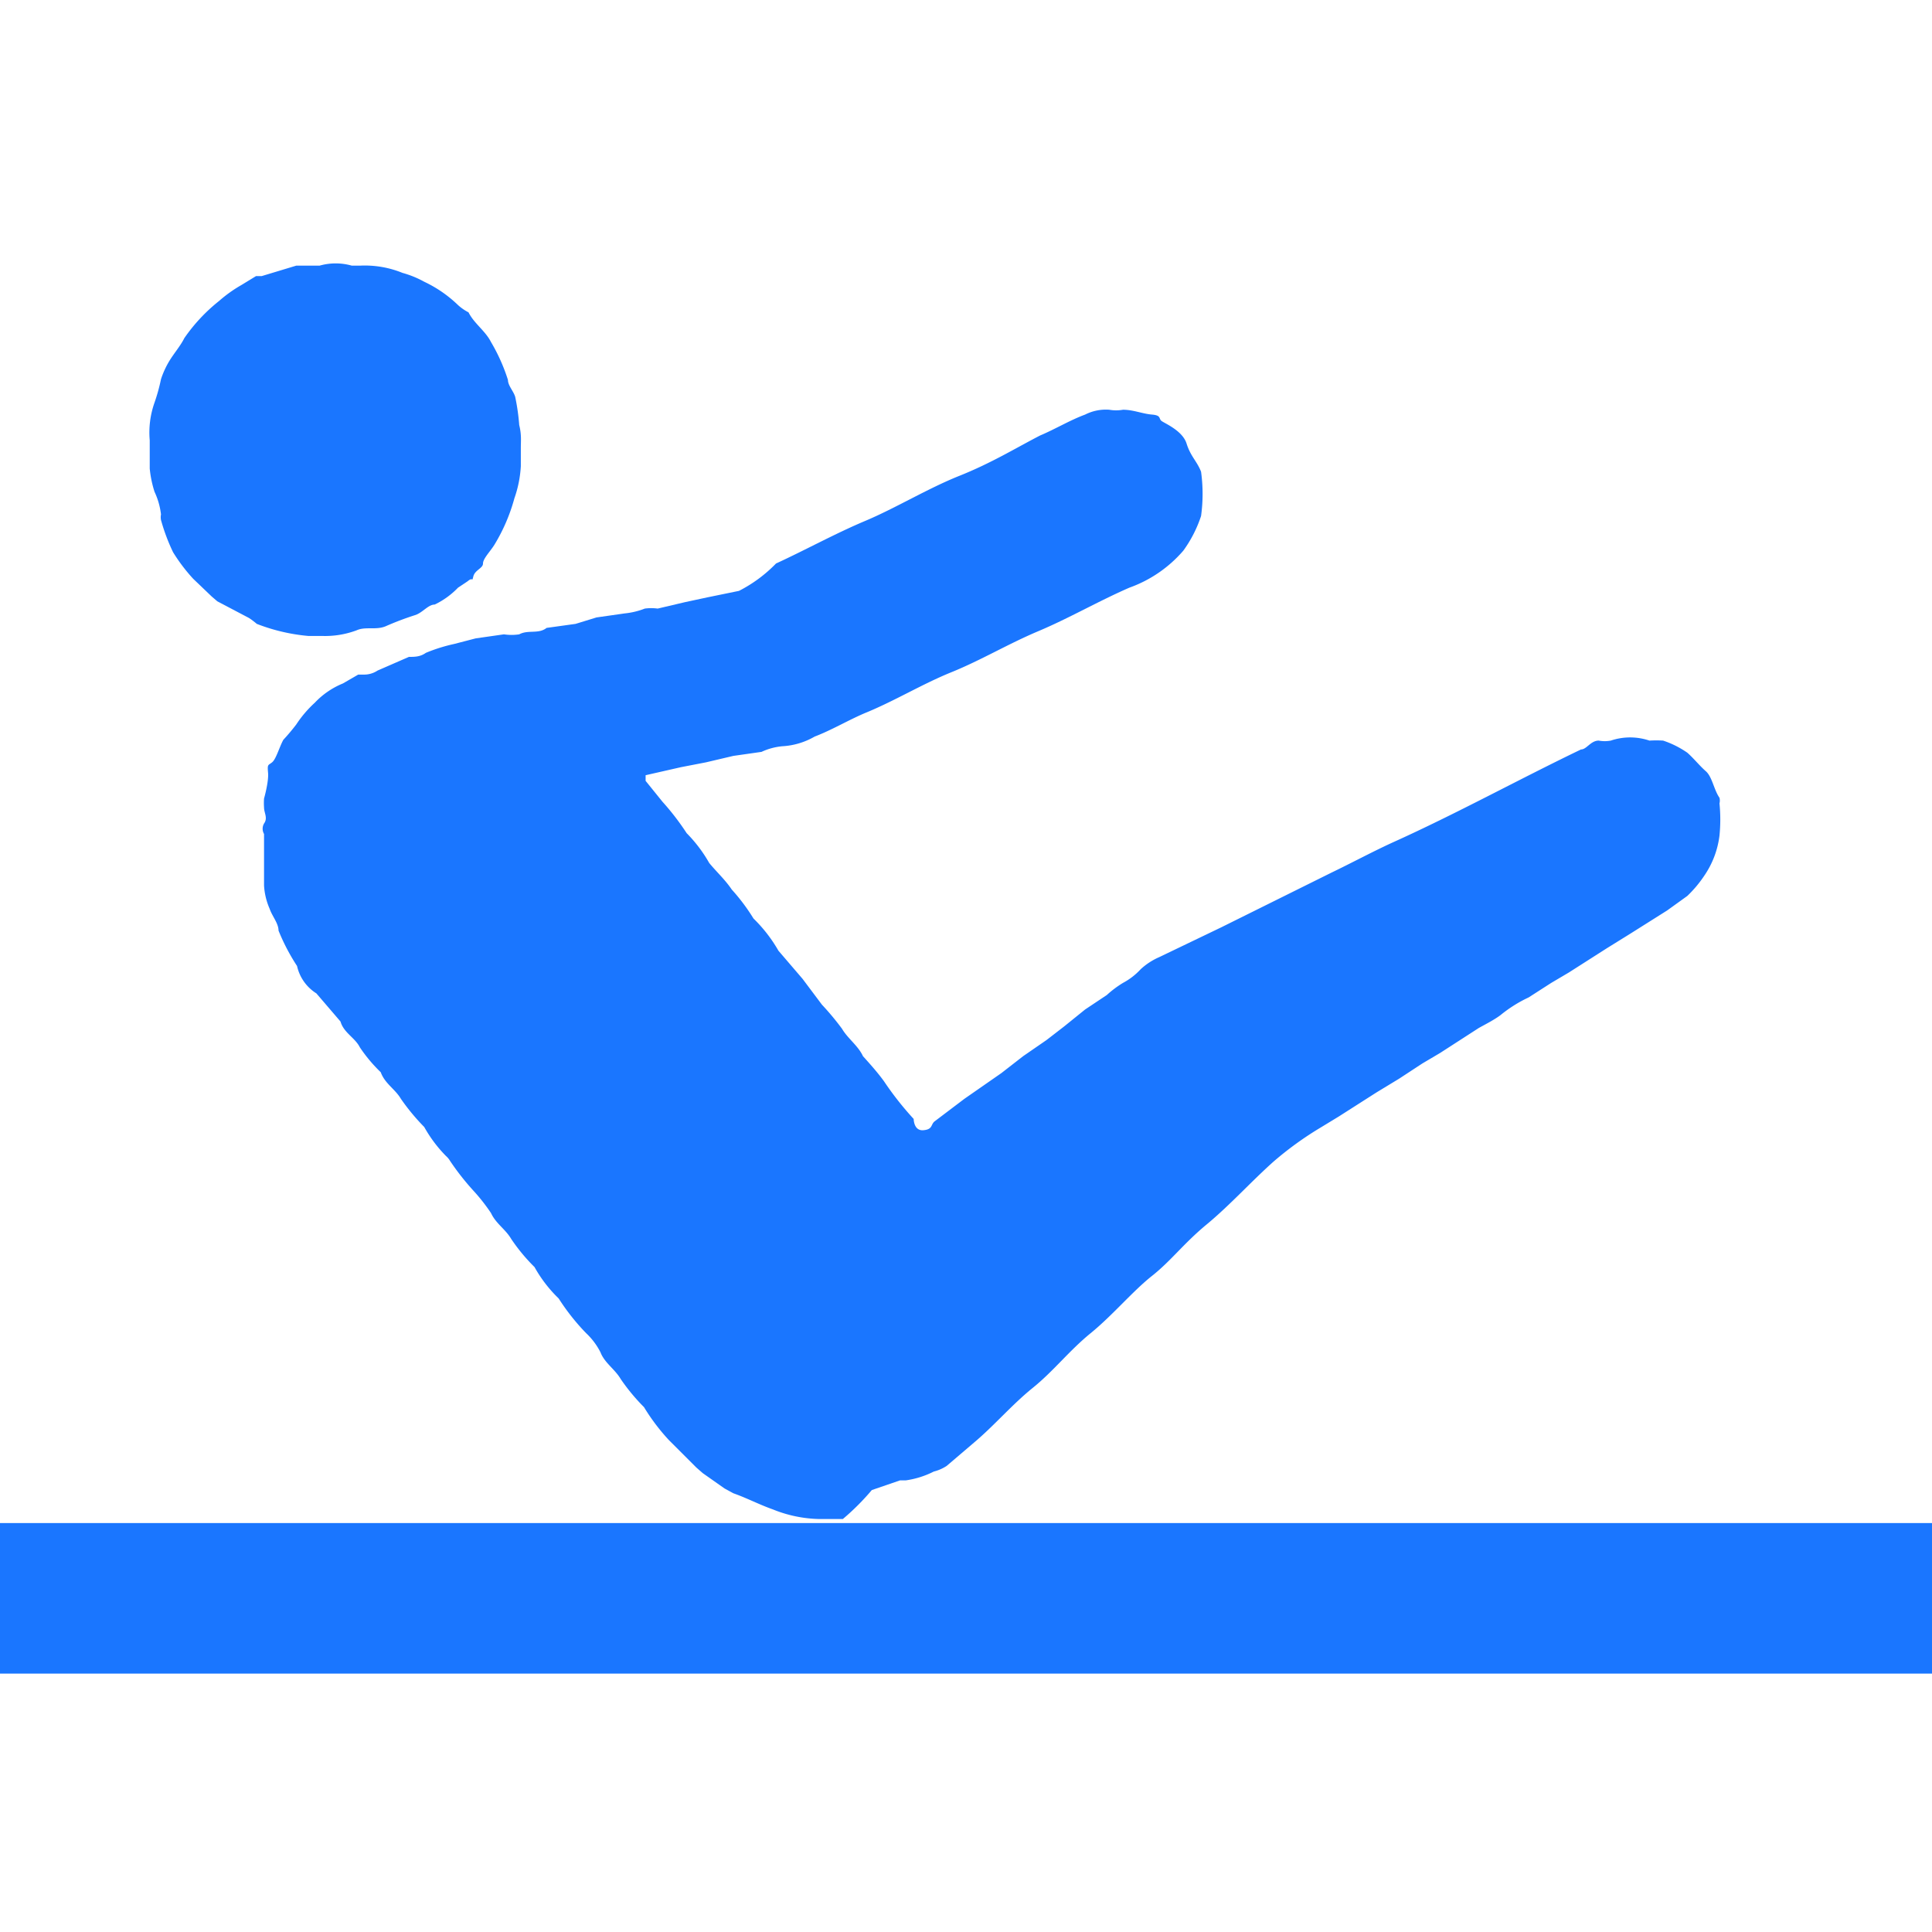
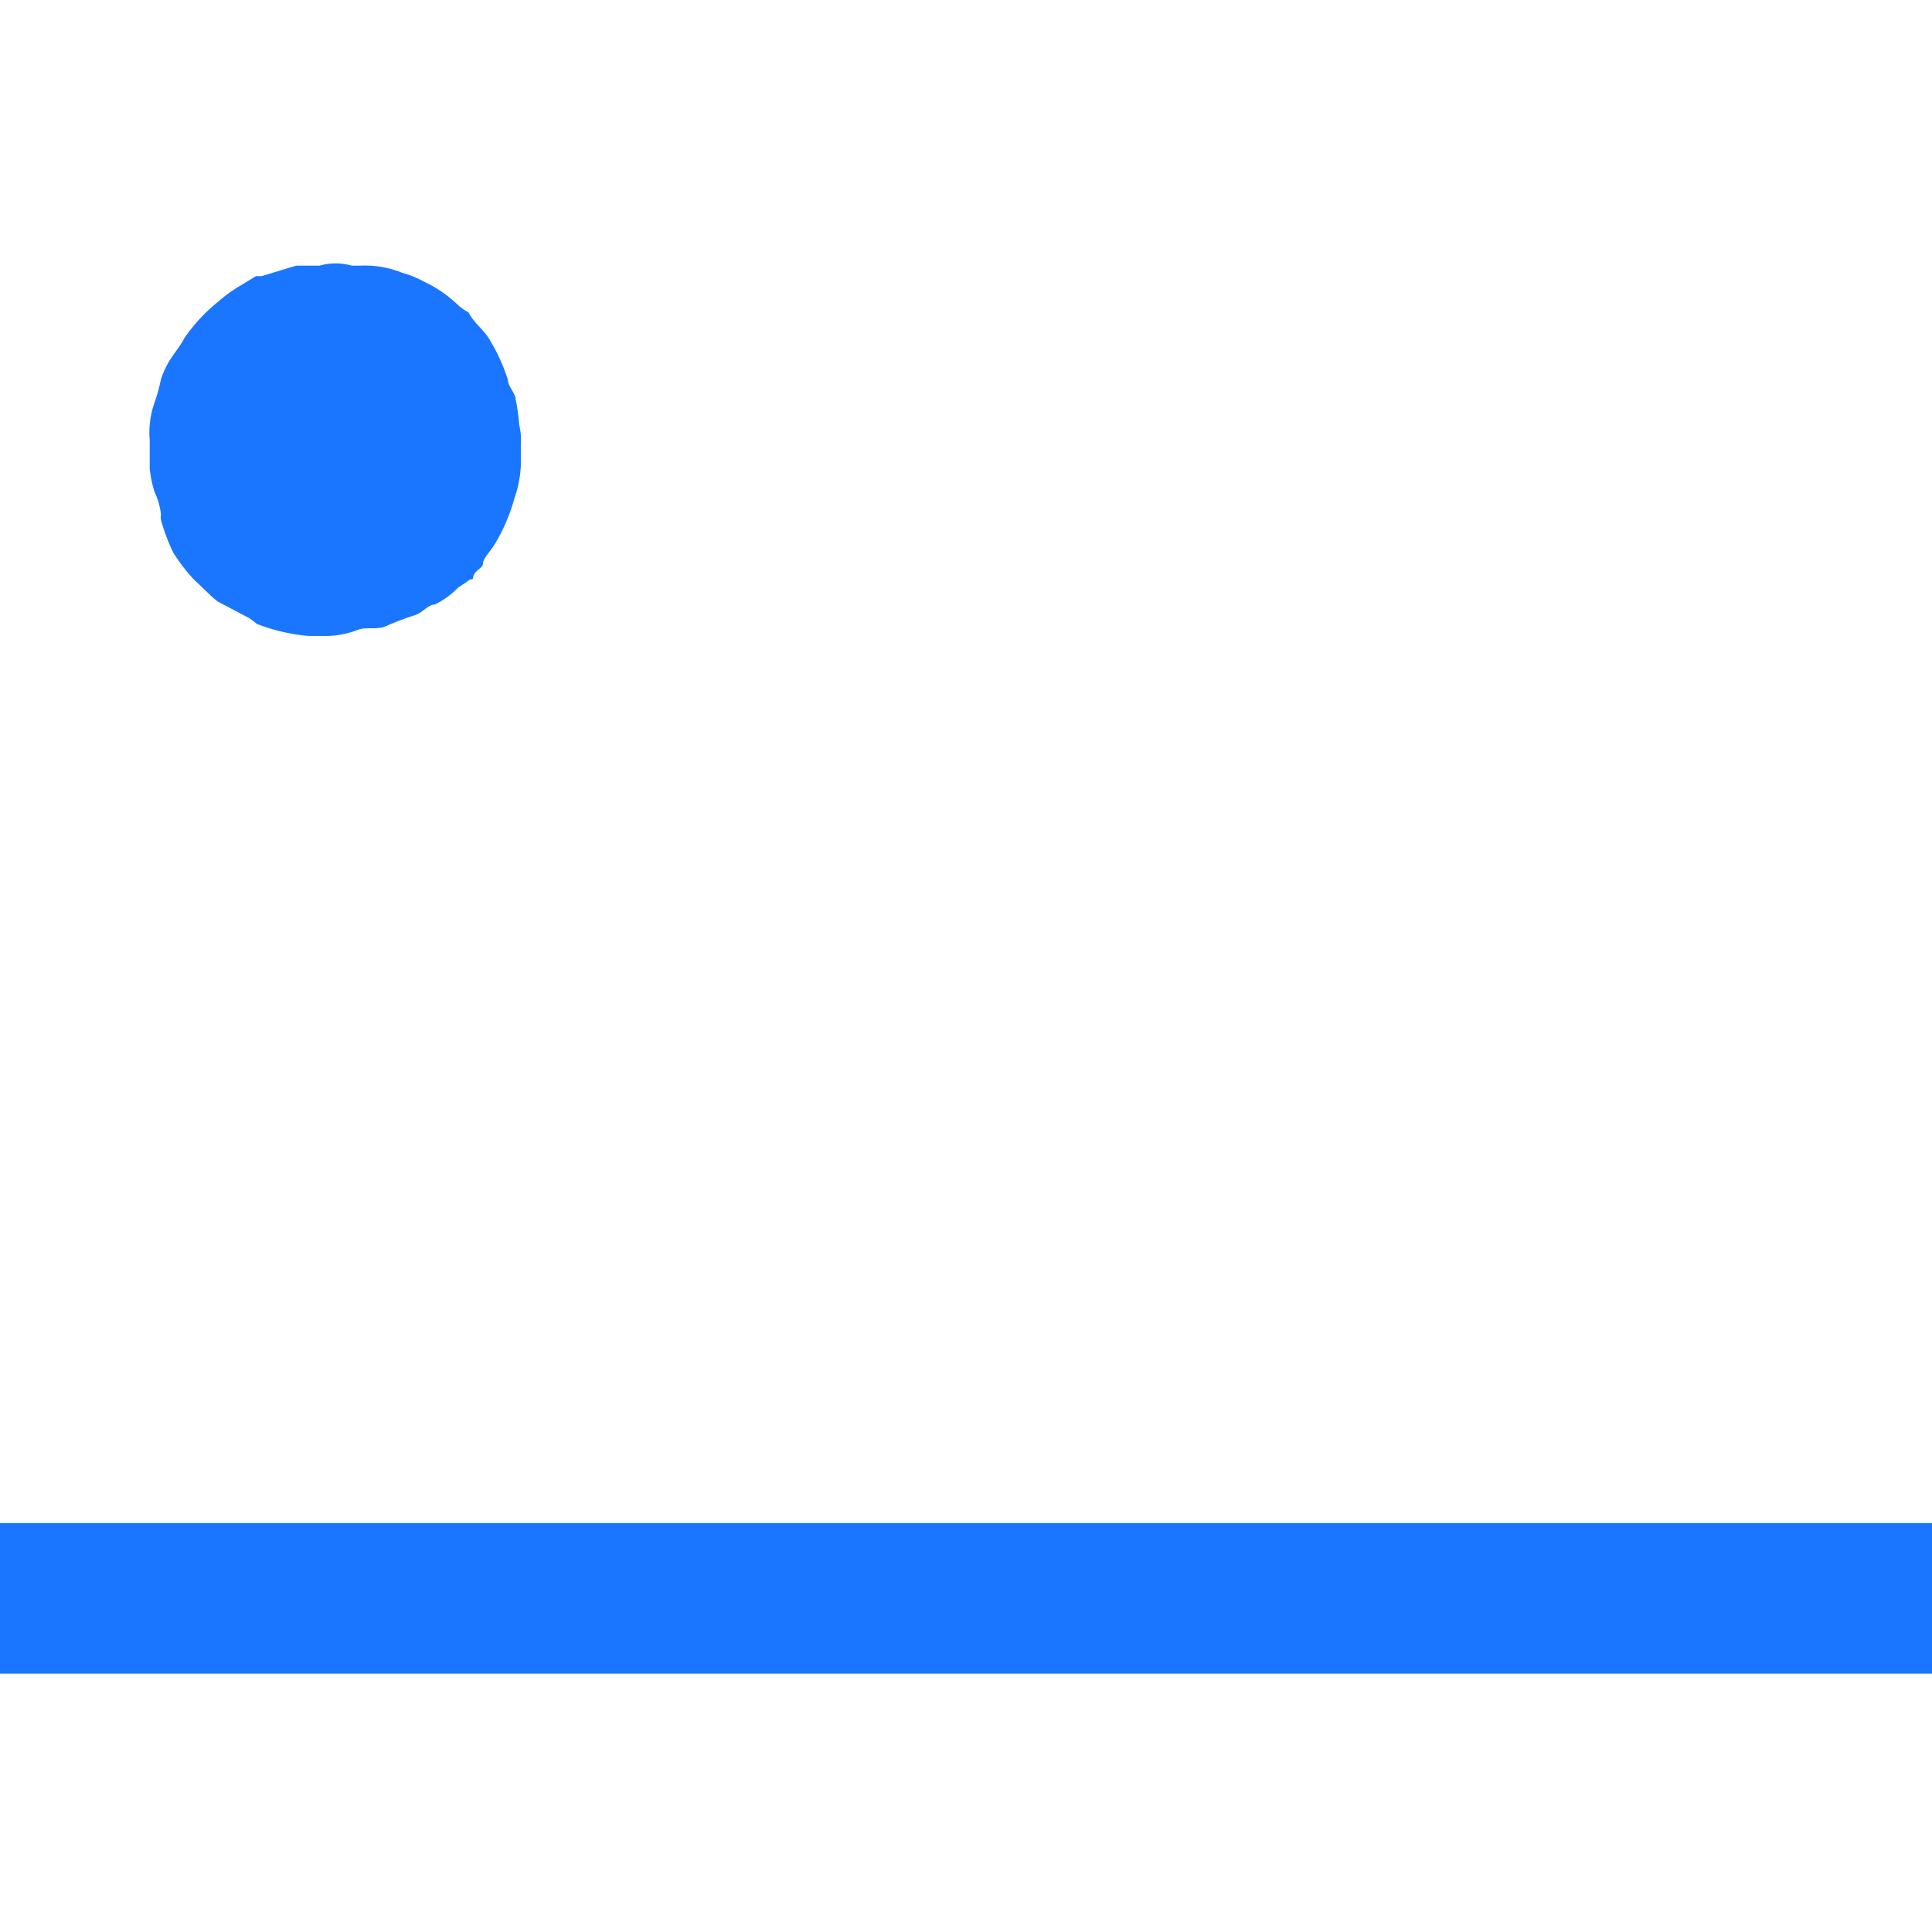
<svg xmlns="http://www.w3.org/2000/svg" id="Слой_1" data-name="Слой 1" width="24" height="24" viewBox="0 0 24 24">
  <defs>
    <style>.cls-1{fill:#1a76ff;}</style>
  </defs>
  <title>2529</title>
  <path class="cls-1" d="M24,20.79H0V18.92H24Z" />
-   <path class="cls-1" d="M10.47,18.87h-.29a1.62,1.62,0,0,1-.58-.12c-.17-.06-.32-.14-.49-.2L9,18.49l-.27-.19-.08-.07-.34-.34A2.53,2.53,0,0,1,8,17.48l0,0a2.45,2.45,0,0,1-.29-.35c-.07-.12-.2-.2-.25-.33a.86.86,0,0,0-.18-.24,2.73,2.73,0,0,1-.34-.43l0,0a1.68,1.68,0,0,1-.3-.39l0,0a2.26,2.26,0,0,1-.29-.35c-.07-.12-.19-.19-.25-.32a2.31,2.31,0,0,0-.22-.28,3.16,3.16,0,0,1-.29-.37.25.25,0,0,0-.05-.06,1.67,1.67,0,0,1-.27-.36l0,0a2.66,2.66,0,0,1-.29-.35c-.07-.12-.2-.19-.25-.33l0,0a1.89,1.89,0,0,1-.26-.31c-.06-.12-.2-.18-.24-.32s0,0,0,0l-.3-.35A.54.54,0,0,1,3.69,12a2.53,2.53,0,0,1-.23-.44c0-.09-.08-.18-.11-.27A.84.84,0,0,1,3.28,11s0,0,0-.05,0-.23,0-.35,0-.16,0-.24a.13.13,0,0,1,0-.13c.05-.07,0-.13,0-.2a.77.77,0,0,1,0-.11s0,0,0,0,.06-.21.05-.32,0-.09.05-.13.09-.19.14-.28A2.55,2.55,0,0,0,3.68,9a1.42,1.42,0,0,1,.23-.27,1,1,0,0,1,.35-.24l.19-.11s0,0,.07,0a.3.3,0,0,0,.17-.05l.39-.17c.07,0,.14,0,.21-.05A2.06,2.06,0,0,1,5.64,8l.27-.07,0,0,.35-.05a.64.64,0,0,0,.19,0c.11-.06.24,0,.34-.08h0l.36-.05.26-.08h0l.35-.05a.94.94,0,0,0,.25-.06.6.6,0,0,1,.16,0l.34-.08.28-.06.39-.08A1.74,1.74,0,0,0,9.64,7c.37-.17.73-.37,1.11-.53s.77-.4,1.17-.56.69-.34,1-.5c.19-.08.37-.19.56-.26a.57.57,0,0,1,.3-.06.49.49,0,0,0,.17,0c.13,0,.24.05.36.06s.08.05.12.08.26.12.31.28.13.22.18.35a2,2,0,0,1,0,.55,1.56,1.56,0,0,1-.22.43,1.59,1.59,0,0,1-.67.46c-.39.17-.75.38-1.13.54s-.71.36-1.08.51-.71.36-1.08.51c-.21.09-.41.21-.62.29a.9.9,0,0,1-.4.12.78.78,0,0,0-.26.07h0l-.35.05-.34.08-.31.06-.44.1s0,0,0,.07l.21.26a3.17,3.17,0,0,1,.3.39l0,0a1.75,1.75,0,0,1,.28.37h0c.09.11.2.21.28.33a2.43,2.43,0,0,1,.27.36l0,0a1.82,1.82,0,0,1,.31.4l0,0,.3.35.24.32a3.34,3.34,0,0,1,.25.3c.07.12.2.21.26.34l0,0c.09.1.18.2.26.31a3.89,3.89,0,0,0,.37.47s0,.15.12.14.09-.07.14-.11l.37-.28.46-.32.27-.21.29-.2.22-.17.26-.21.27-.18a1.27,1.27,0,0,1,.2-.15.83.83,0,0,0,.22-.17.82.82,0,0,1,.23-.15l.77-.37,1.37-.68c.25-.12.49-.25.75-.37.8-.36,1.56-.78,2.35-1.16.07,0,.12-.11.22-.11a.41.41,0,0,0,.15,0,.75.75,0,0,1,.48,0,1.41,1.41,0,0,1,.17,0,1.18,1.18,0,0,1,.3.15c.08.07.15.16.23.23s.1.23.17.33a.14.14,0,0,1,0,.07,2,2,0,0,1,0,.4,1.12,1.12,0,0,1-.19.5,1.48,1.48,0,0,1-.21.25l-.25.18-.46.29-.29.18-.47.3-.22.13-.28.18,0,0a1.67,1.67,0,0,0-.35.22c-.08.06-.18.11-.27.16l-.48.31-.22.13-.29.19-.28.17-.47.3-.23.14a4.17,4.17,0,0,0-.58.42c-.28.25-.54.54-.83.78s-.44.45-.68.64-.49.49-.76.71-.46.47-.72.68-.48.47-.73.68l-.34.29a.52.52,0,0,1-.16.07,1.11,1.11,0,0,1-.35.11l-.07,0-.35.12A3,3,0,0,1,10.47,18.87Z" />
  <path class="cls-1" d="M6.47,5.56c0,.08,0,.15,0,.23a1.44,1.44,0,0,1-.08.4,2.23,2.23,0,0,1-.25.58C6.09,6.85,6,6.94,6,7s-.1.08-.12.16,0,0-.07.06l-.12.08a1,1,0,0,1-.29.21c-.08,0-.15.1-.24.13a3.73,3.73,0,0,0-.37.14c-.12.05-.25,0-.36.05A1.12,1.12,0,0,1,4,7.9l-.11,0-.06,0a2.33,2.33,0,0,1-.64-.15s-.07-.06-.11-.08l-.38-.2-.07-.06-.23-.22a2.16,2.16,0,0,1-.25-.33A2.39,2.39,0,0,1,2,6.46a.18.18,0,0,1,0-.07.91.91,0,0,0-.08-.28,1.35,1.35,0,0,1-.06-.29c0-.11,0-.23,0-.35A1.11,1.11,0,0,1,1.92,5,2.31,2.31,0,0,0,2,4.71a1.11,1.11,0,0,1,.1-.22c.06-.1.14-.19.19-.29a2.14,2.14,0,0,1,.43-.46A1.69,1.69,0,0,1,3,3.54l.18-.11.07,0,.43-.13h.11l.18,0a.73.73,0,0,1,.4,0l.1,0A1.24,1.24,0,0,1,5,3.39a1.24,1.24,0,0,1,.27.11,1.56,1.56,0,0,1,.42.29.6.6,0,0,0,.13.09.14.14,0,0,1,0,0c.07.14.21.23.28.37a2.26,2.26,0,0,1,.21.47c0,.07.07.14.09.21a2.66,2.66,0,0,1,.05.35C6.48,5.4,6.47,5.48,6.47,5.56Z" />
</svg>